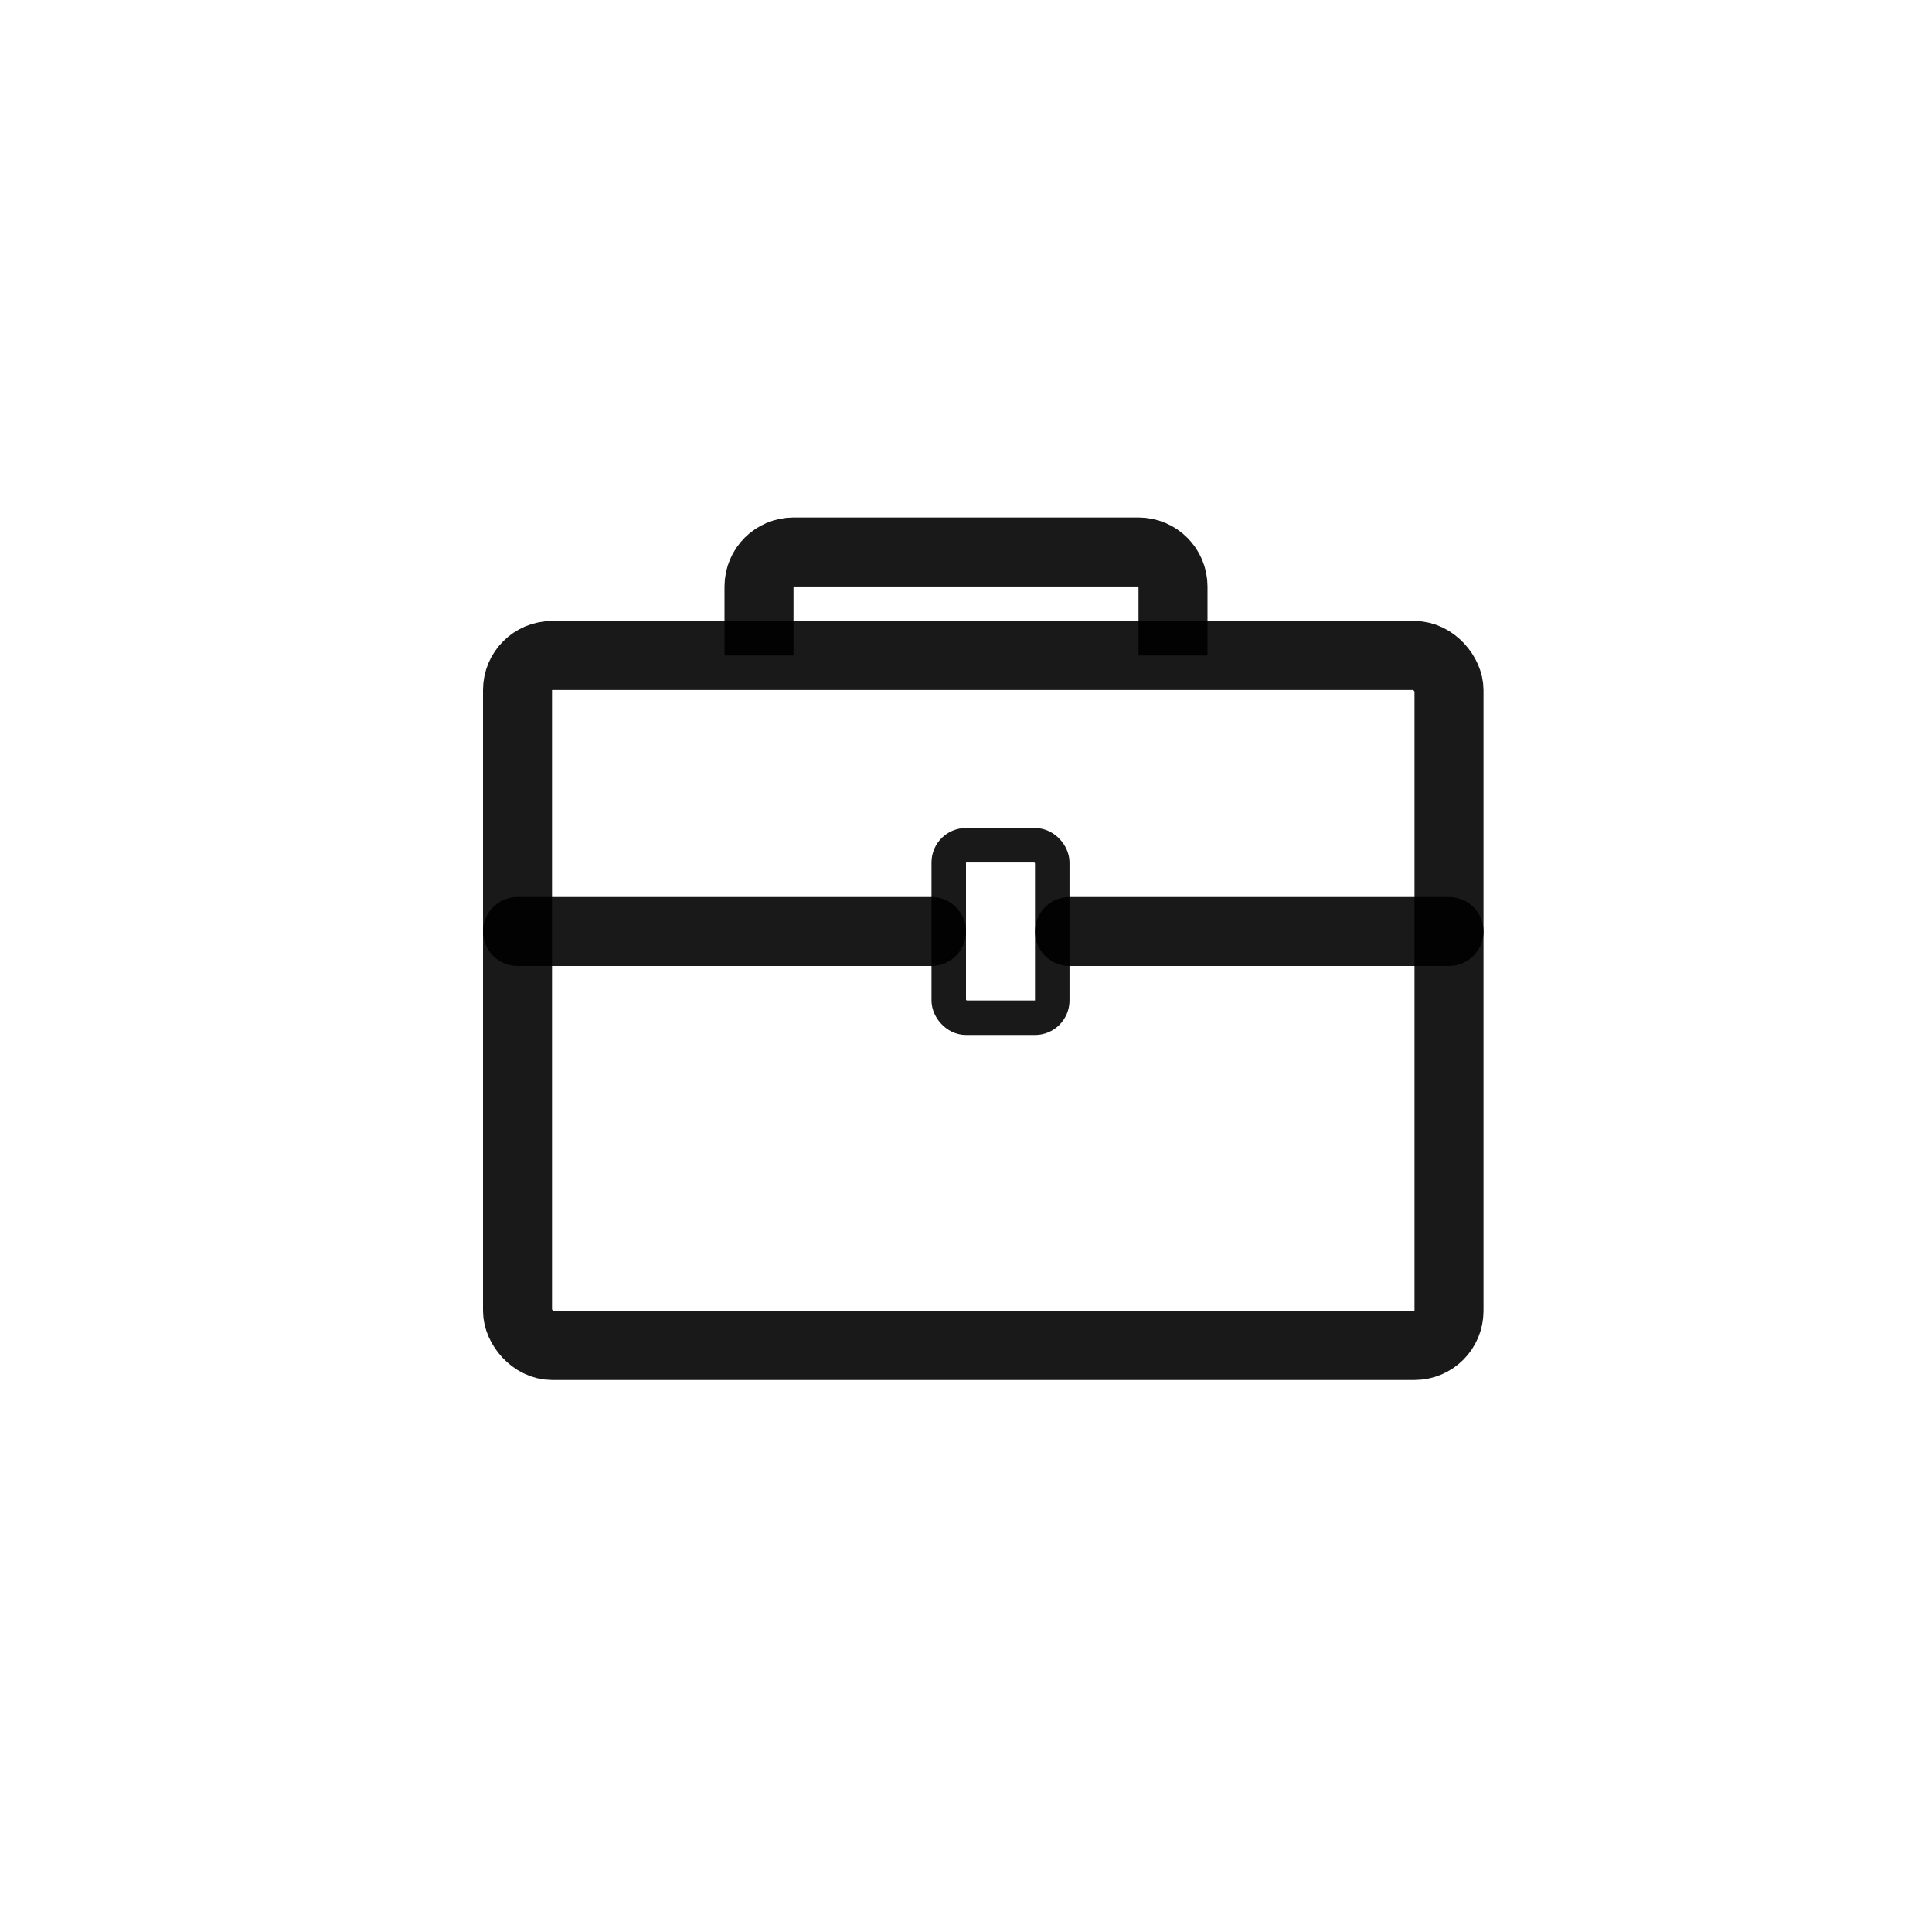
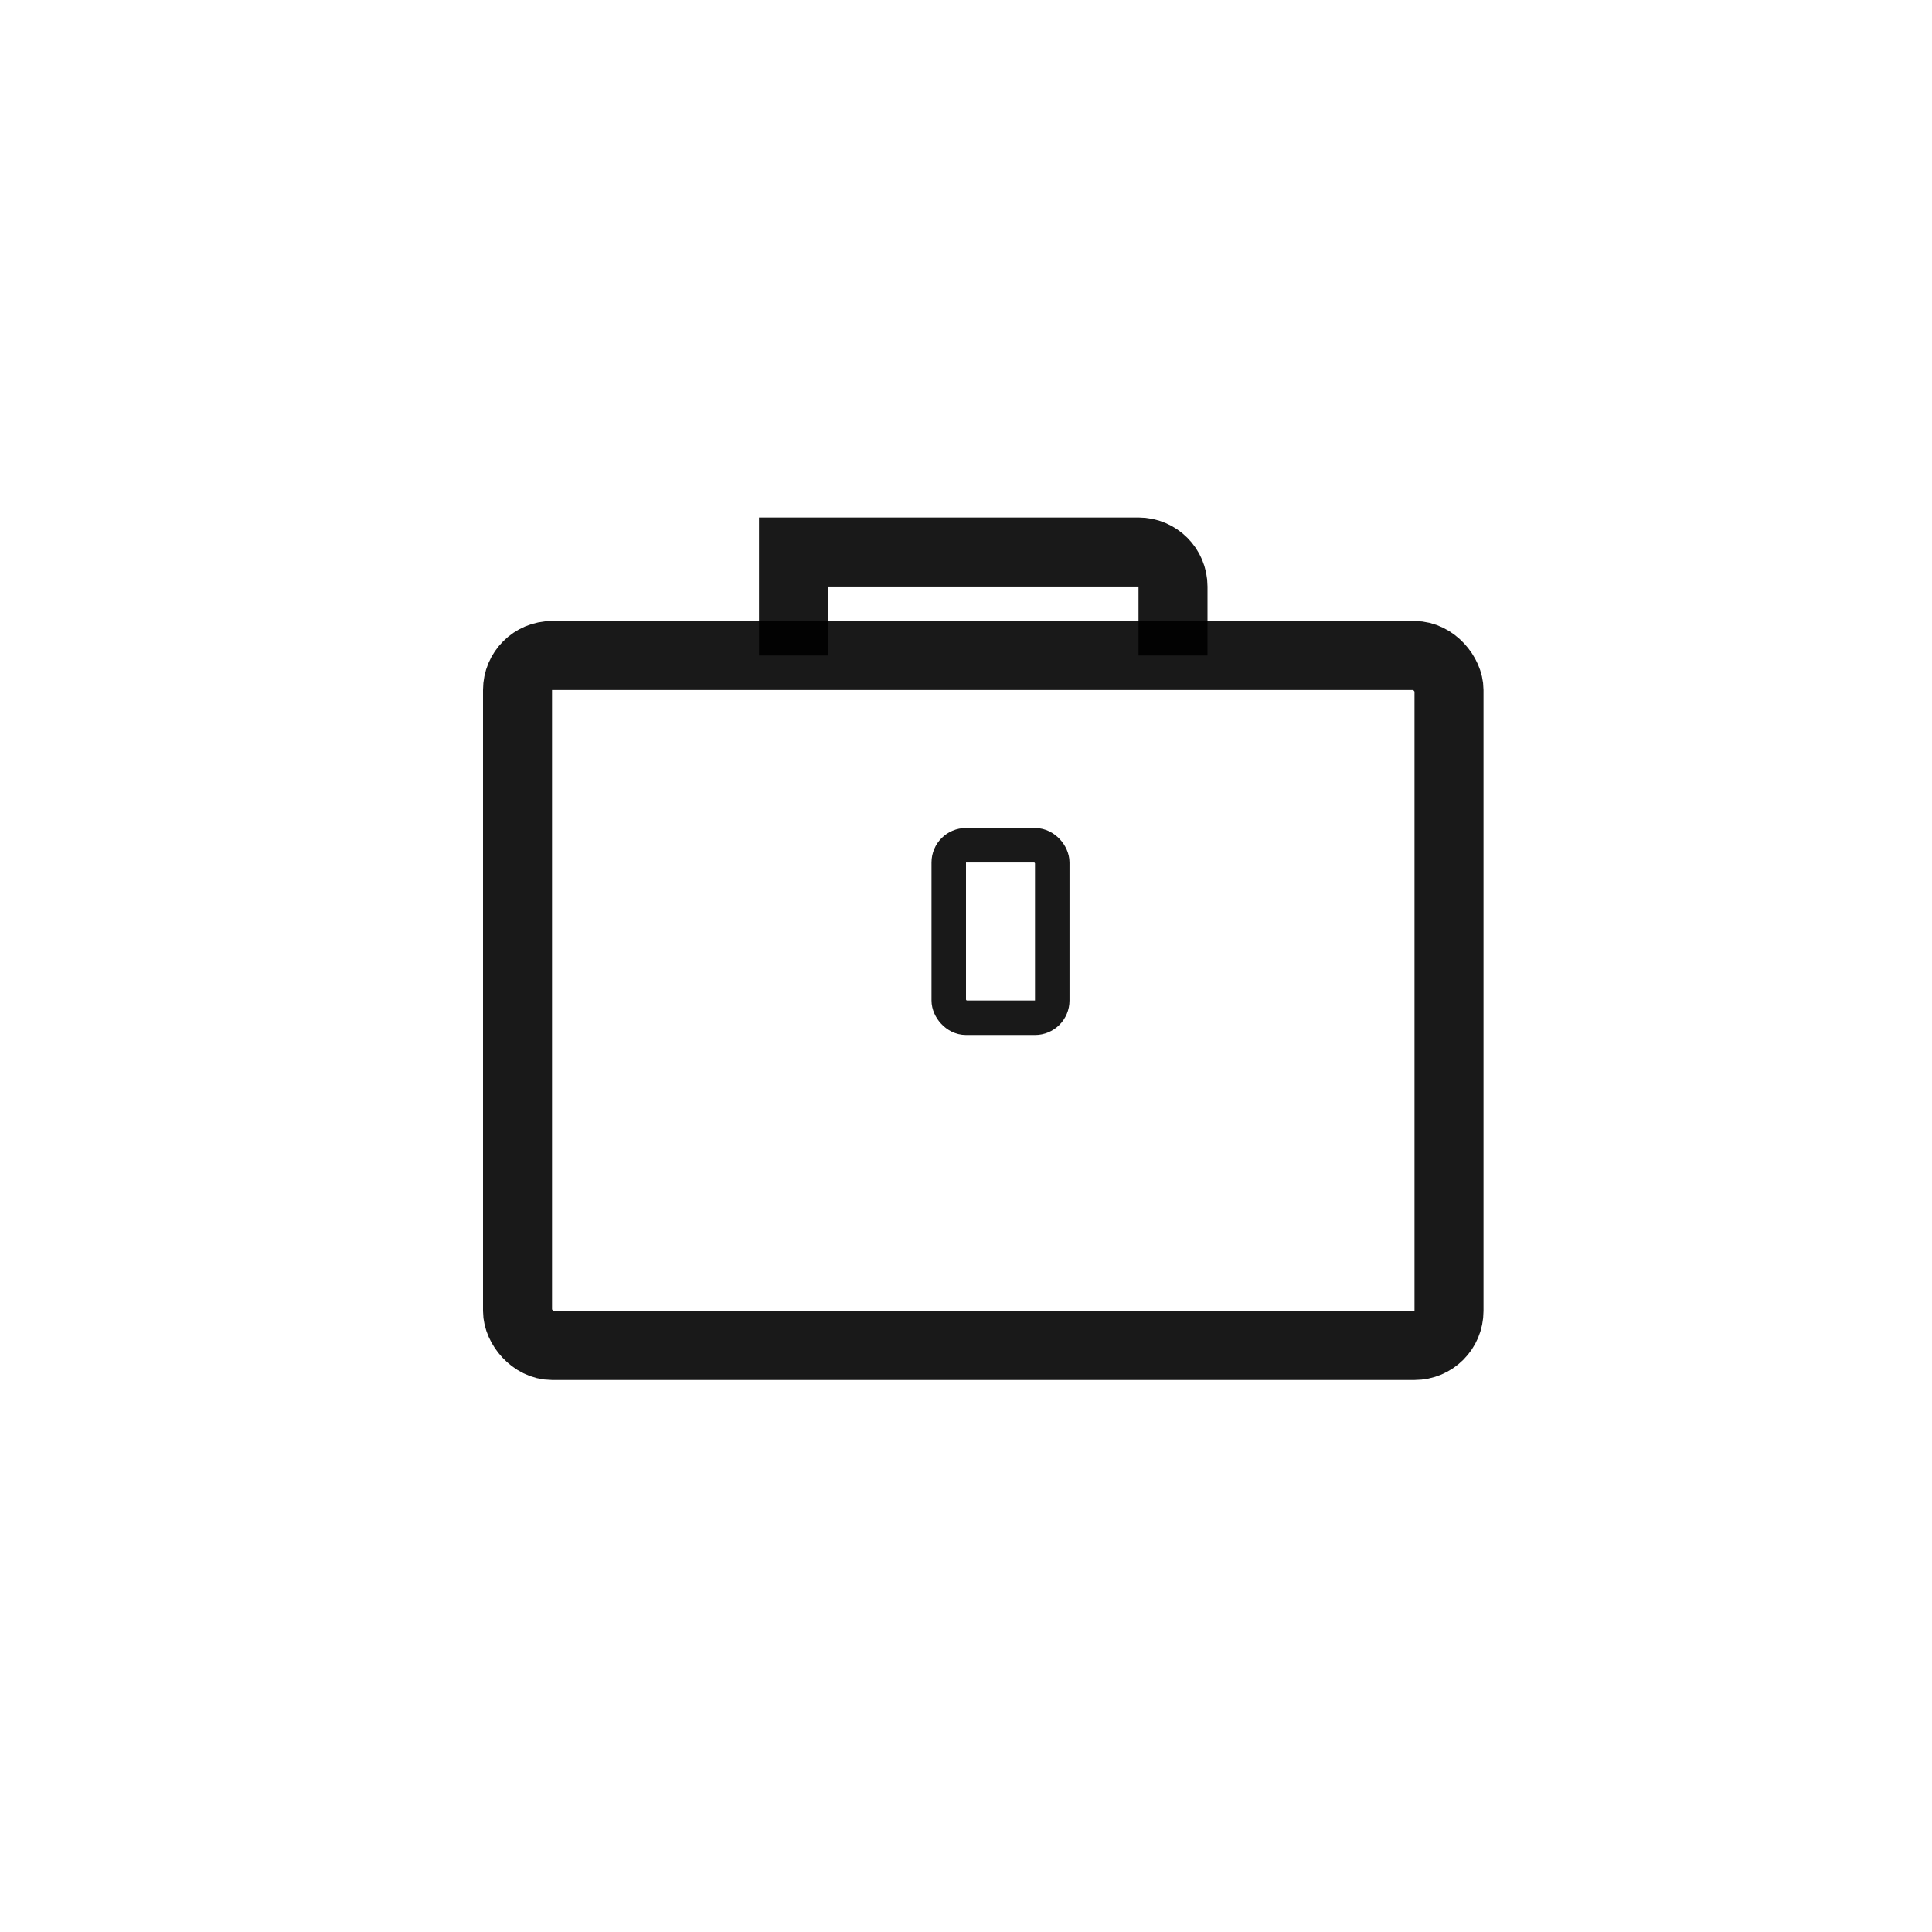
<svg xmlns="http://www.w3.org/2000/svg" width="56" height="56" viewBox="0 0 56 56" fill="none">
  <rect width="56" height="56" fill="white" />
  <rect x="15" y="19" width="27" height="20" rx="1" stroke="black" stroke-opacity="0.9" stroke-width="2" />
  <rect x="27.5" y="24.5" width="3" height="5" rx="0.5" stroke="black" stroke-opacity="0.9" />
-   <path d="M34 19V17C34 16.448 33.552 16 33 16H23C22.448 16 22 16.448 22 17V19" stroke="black" stroke-opacity="0.9" stroke-width="2" />
-   <path d="M15 27L27 27" stroke="black" stroke-opacity="0.9" stroke-width="2" stroke-linecap="round" />
-   <path d="M31 27L42 27" stroke="black" stroke-opacity="0.9" stroke-width="2" stroke-linecap="round" />
+   <path d="M34 19V17C34 16.448 33.552 16 33 16H23V19" stroke="black" stroke-opacity="0.9" stroke-width="2" />
</svg>